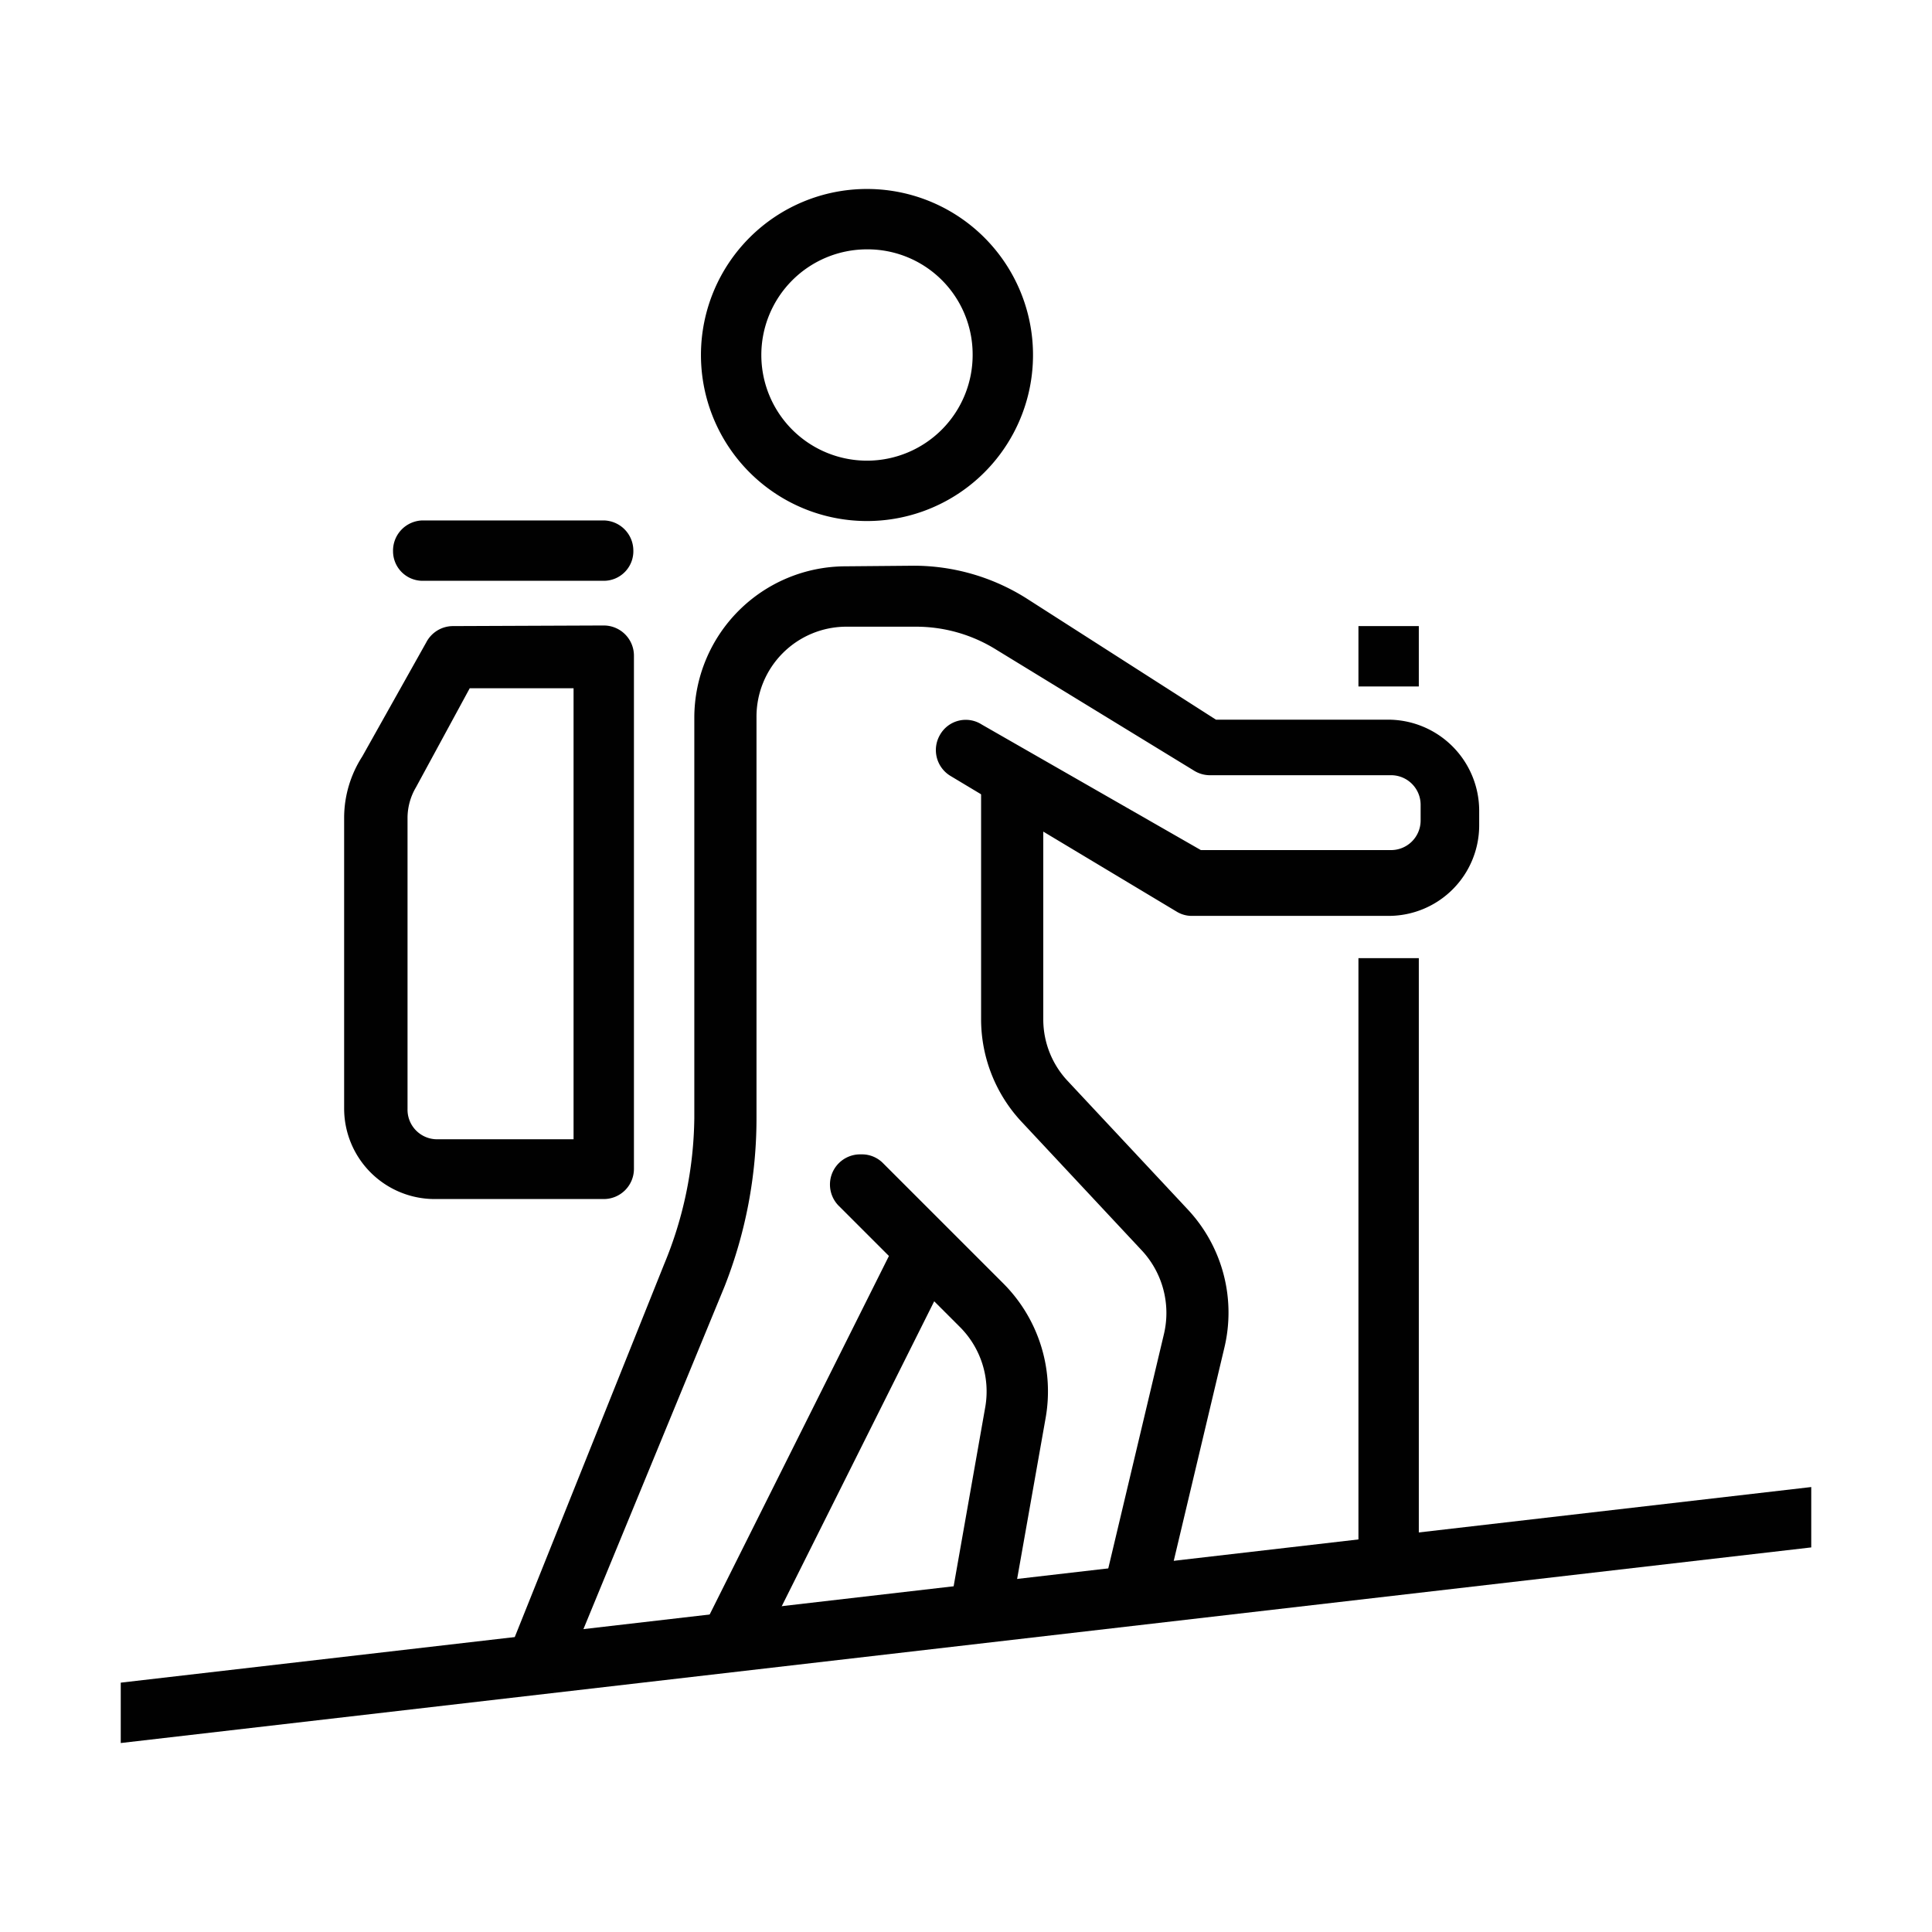
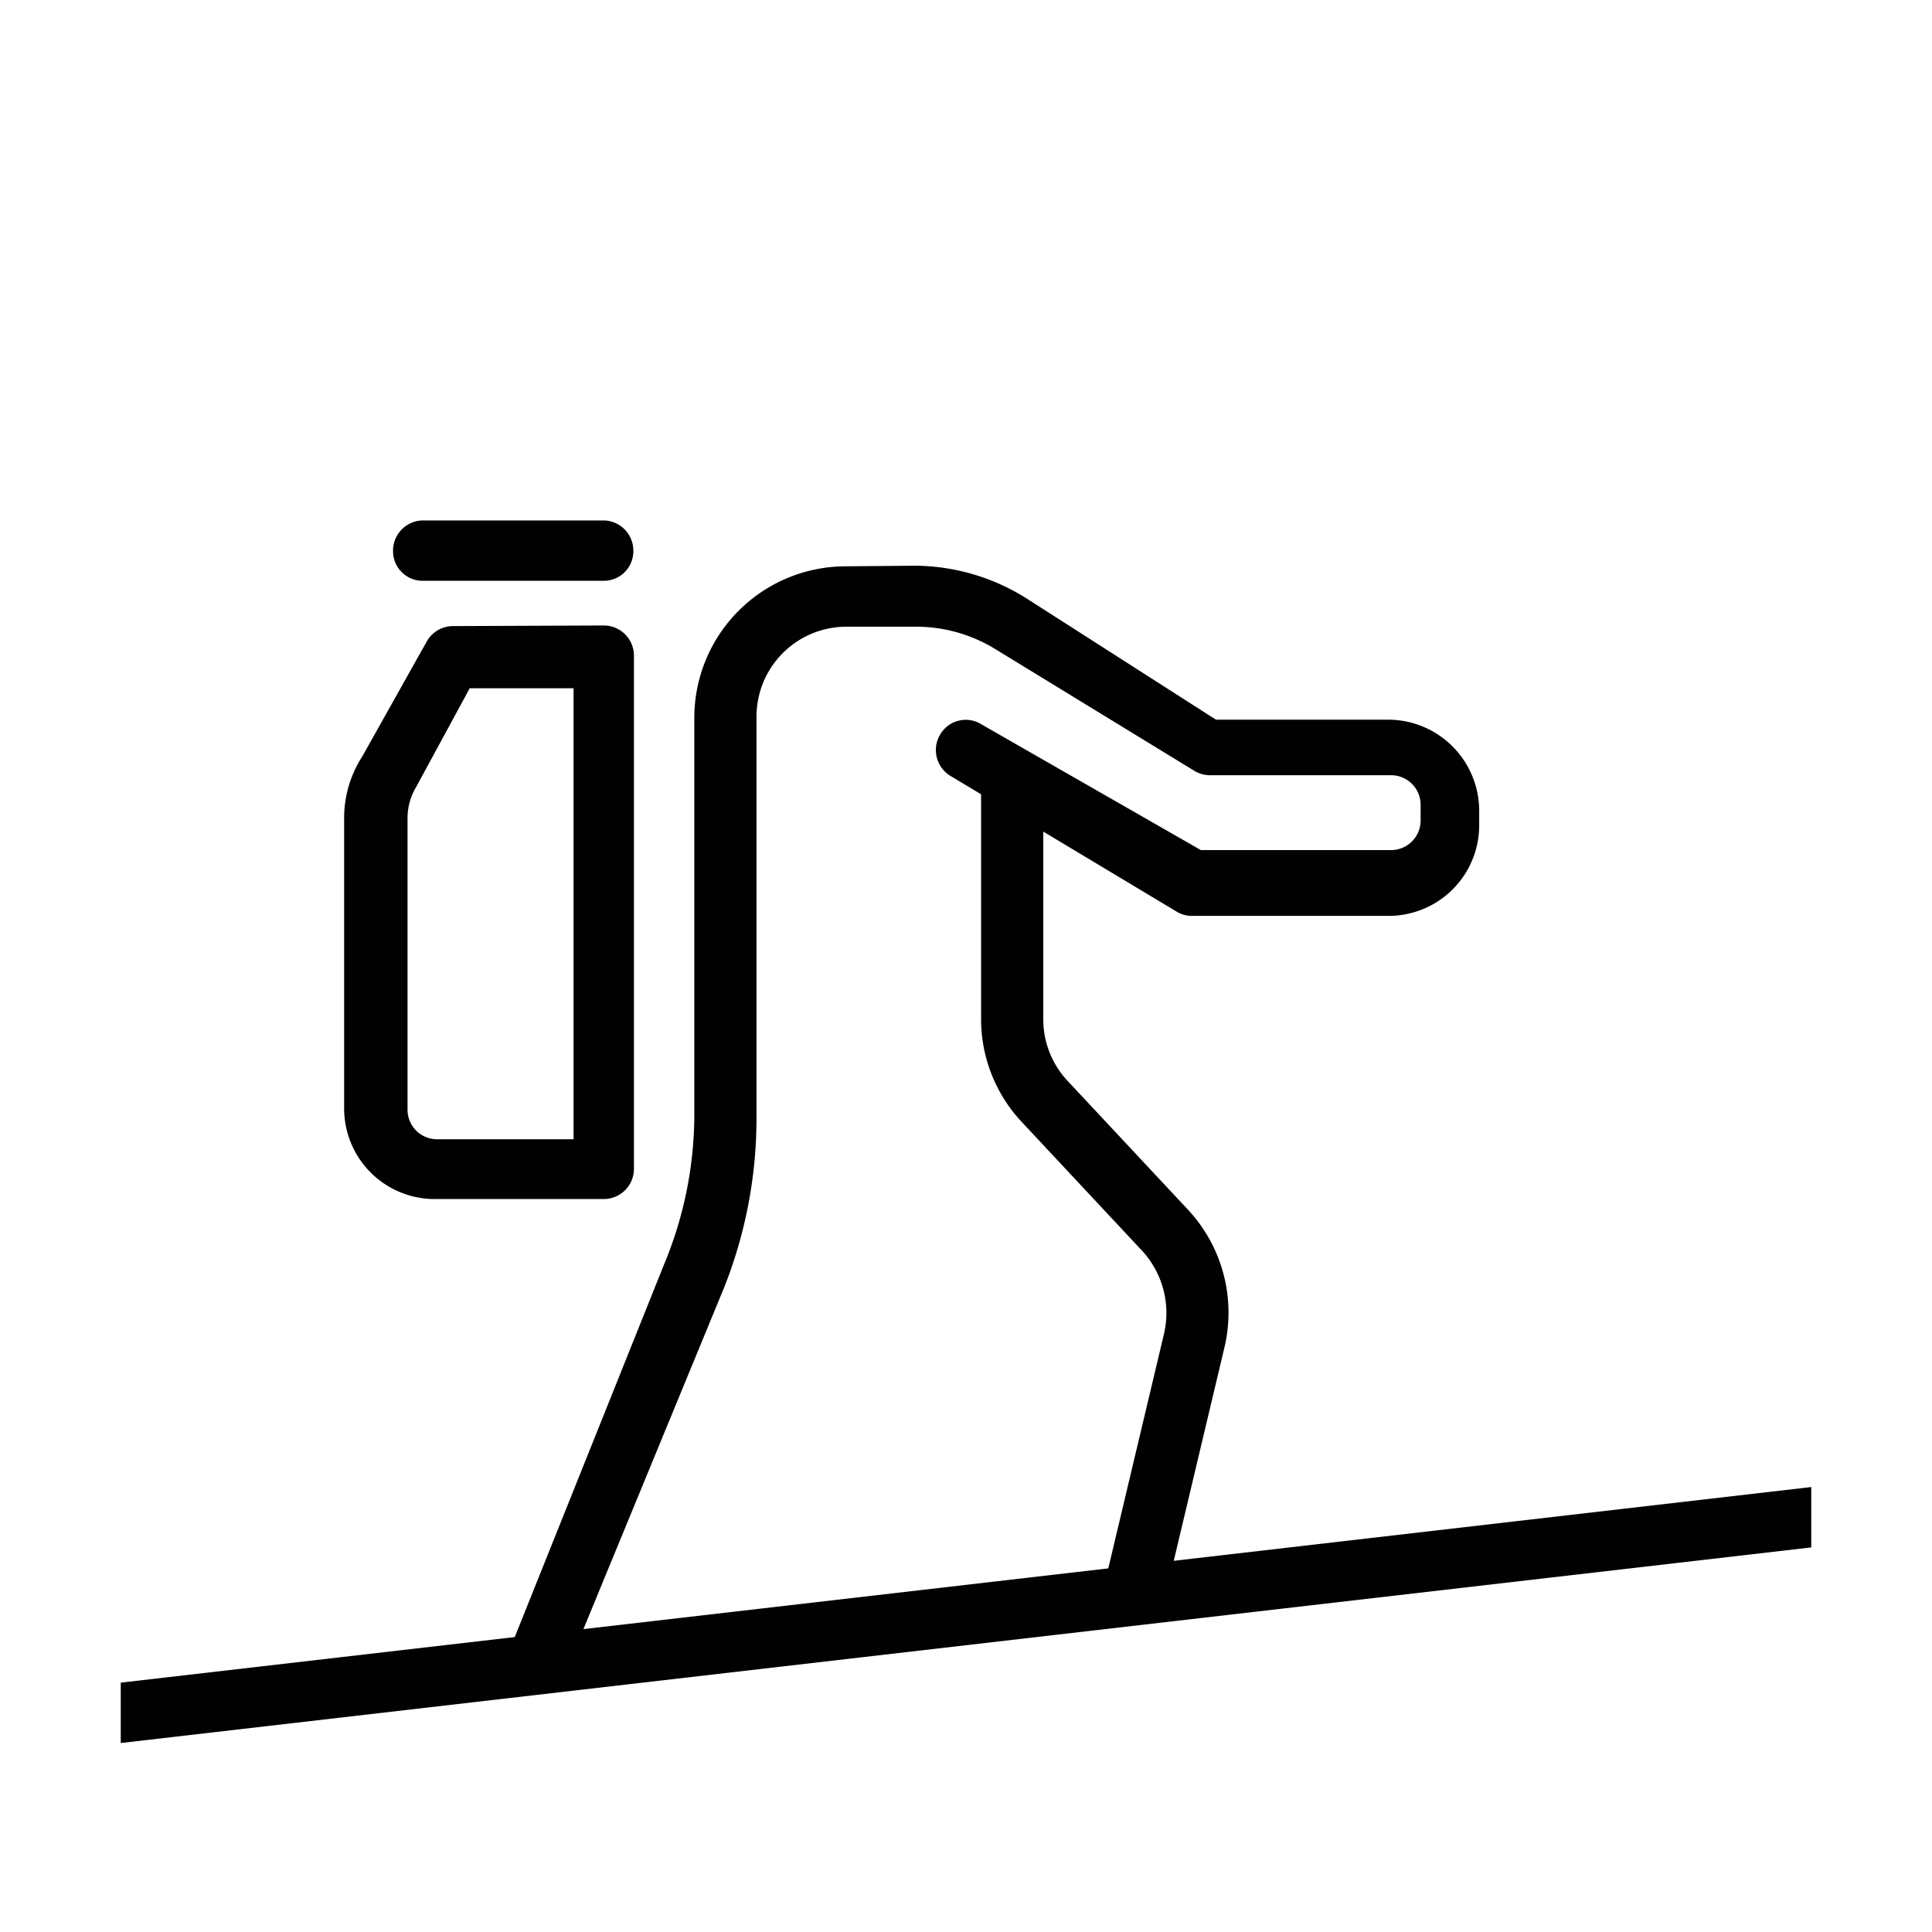
<svg xmlns="http://www.w3.org/2000/svg" id="Layer_1" data-name="Layer 1" viewBox="0 0 32 32">
  <defs>
    <style>.cls-1,.cls-2{fill:#010101;}.cls-1{fill-rule:evenodd;}</style>
  </defs>
  <path class="cls-1" d="M30,25.63,2,28.87v-1l28-3.24Z" />
  <path class="cls-1" d="M14,9.38a2.51,2.51,0,0,0-2.5,2.5v6.64A6.47,6.47,0,0,1,11,20.94l-2.5,6.24a.5.5,0,1,0,.93.37L12,21.31a7.6,7.6,0,0,0,.53-2.79V11.88a1.49,1.49,0,0,1,1.5-1.5h1.14a2.51,2.51,0,0,1,1.33.38l3.27,2a.5.5,0,0,0,.26.08h3a.49.49,0,0,1,.5.5v.25a.49.49,0,0,1-.5.49H19.89L16.26,12a.49.49,0,0,0-.69.17.5.5,0,0,0,.17.68l3.75,2.25a.48.48,0,0,0,.26.07H23a1.5,1.5,0,0,0,1.5-1.5v-.25a1.51,1.51,0,0,0-1.5-1.5H20.14L17,9.91a3.5,3.5,0,0,0-1.86-.54Z" />
-   <path class="cls-1" d="M11.55,27.15l.9.45,3.5-7-.9-.45Z" />
-   <path class="cls-1" d="M14.26,19.12a.5.5,0,0,0-.36.86l2,2a1.51,1.51,0,0,1,.42,1.32l-.57,3.23h0a.5.5,0,1,0,1,.17l.57-3.22a2.53,2.53,0,0,0-.69-2.21l-2-2a.49.49,0,0,0-.34-.15Z" />
  <path class="cls-1" d="M16.25,12.88v4a2.49,2.49,0,0,0,.67,1.7l2,2.14a1.52,1.52,0,0,1,.36,1.37l-1,4.21,1,.23,1-4.21a2.5,2.5,0,0,0-.6-2.28l-2-2.14a1.49,1.49,0,0,1-.4-1v-4Z" />
-   <path class="cls-1" d="M22.5,15.87v10h1v-10Z" />
-   <path class="cls-1" d="M22.5,10.37v1h1v-1Z" />
-   <path class="cls-2" d="M11.61,5.87a2.75,2.75,0,1,0,2.75-2.74A2.75,2.75,0,0,0,11.61,5.87Zm4.5,0a1.75,1.75,0,1,1-1.75-1.74A1.74,1.74,0,0,1,16.11,5.87Z" />
  <path class="cls-1" d="M7.5,10.37a.5.5,0,0,0-.44.27L6,12.53l0,0a1.88,1.88,0,0,0-.3,1v4.83a1.5,1.5,0,0,0,1.5,1.5H10a.5.5,0,0,0,.5-.5v-8.5a.5.5,0,0,0-.5-.5Zm2,8.5H7.25a.49.49,0,0,1-.5-.5V13.54a1,1,0,0,1,.14-.5l0,0,.89-1.64H9.5Z" />
  <path class="cls-1" d="M7,8.62H7a.5.5,0,0,0-.49.51A.49.49,0,0,0,7,9.62h3a.49.49,0,0,0,.49-.51A.5.5,0,0,0,10,8.62Z" />
</svg>